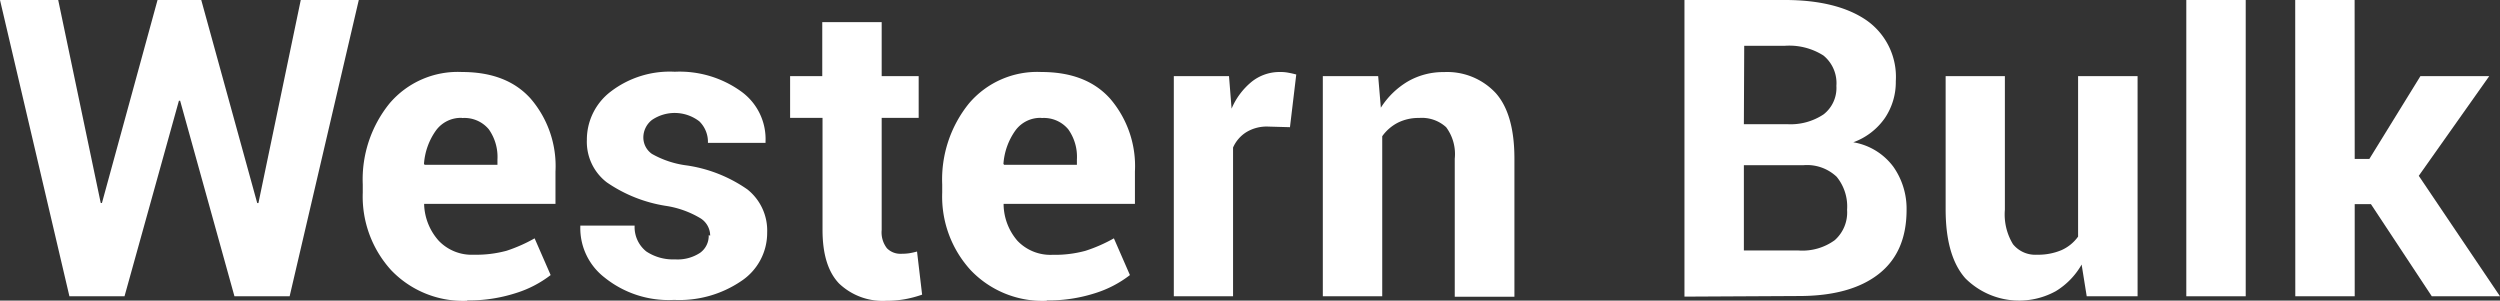
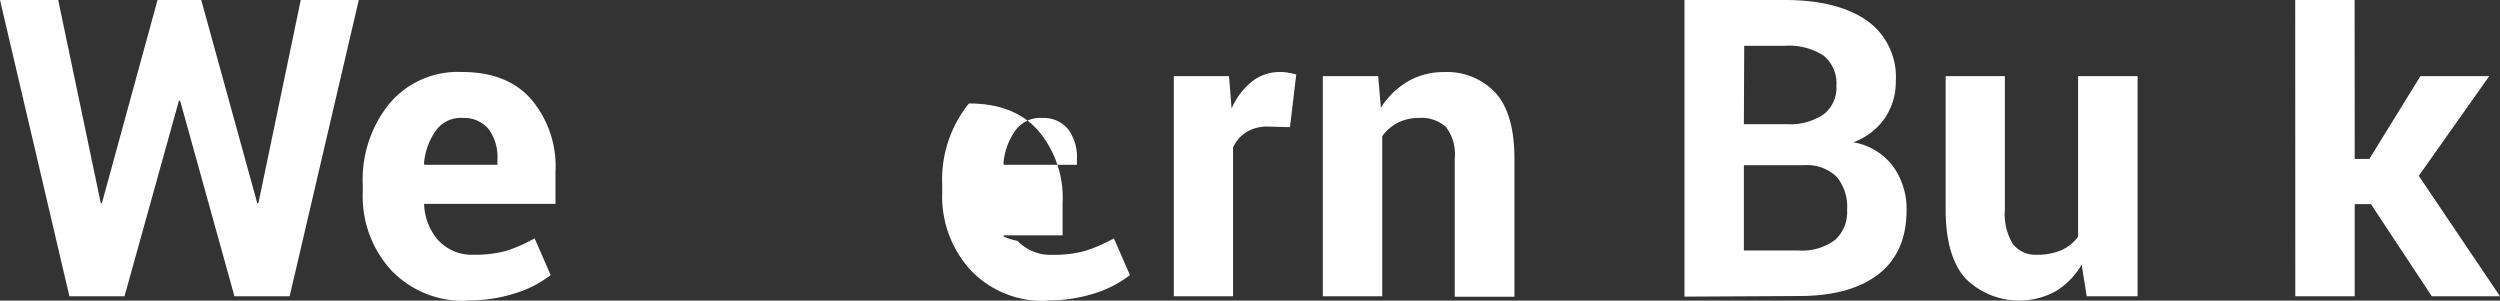
<svg xmlns="http://www.w3.org/2000/svg" viewBox="0 0 289.93 34.86">
  <rect x="0" y="0" width="289.93" height="34.86" fill="#333333" stroke="none" />
  <defs>
    <style>.cls-1{fill:#fff;}</style>
  </defs>
  <g id="Layer_2" data-name="Layer 2">
    <g id="Layer_1-2" data-name="Layer 1">
      <polygon class="cls-1" points="34.88 0 29.97 23.55 29.83 23.55 23.34 0 18.27 0 11.82 23.55 11.68 23.53 6.75 0 0 0 8.05 34.36 14.44 34.36 20.75 11.68 20.89 11.68 27.19 34.36 33.59 34.36 41.61 0 34.88 0" />
      <path class="cls-1" d="M53.56,13.67a3.57,3.57,0,0,0-3,1.46A7.58,7.58,0,0,0,49.17,19l.07.11h8.45v-.61a5.54,5.54,0,0,0-1-3.5,3.67,3.67,0,0,0-3.1-1.31m.61,21.19a11.52,11.52,0,0,1-8.83-3.54,12.67,12.67,0,0,1-3.3-9v-.95A14,14,0,0,1,45.17,12a10.37,10.37,0,0,1,8.39-3.65c3.44,0,6.12,1,8,3.11a12,12,0,0,1,2.86,8.43v3.75H49.19l0,.14a6.64,6.64,0,0,0,1.69,4.14,5.28,5.28,0,0,0,4.07,1.62,13.45,13.45,0,0,0,3.8-.46A17.78,17.78,0,0,0,62,27.64l1.86,4.26A12.8,12.8,0,0,1,59.79,34a17.78,17.78,0,0,1-5.62.84" />
-       <path class="cls-1" d="M82.36,27.33a2.38,2.38,0,0,0-1.1-2,11,11,0,0,0-4.07-1.46,16.56,16.56,0,0,1-6.83-2.73,5.92,5.92,0,0,1-2.3-4.92,7,7,0,0,1,2.77-5.6,11.25,11.25,0,0,1,7.43-2.3A12.2,12.2,0,0,1,86,10.64a6.8,6.8,0,0,1,2.78,5.79l0,.14H82.1a3.33,3.33,0,0,0-1-2.5,4.69,4.69,0,0,0-5.49-.16,2.59,2.59,0,0,0-1,2,2.32,2.32,0,0,0,1,1.94,11,11,0,0,0,4.07,1.34,16.44,16.44,0,0,1,7,2.78,6.09,6.09,0,0,1,2.29,5,6.69,6.69,0,0,1-3,5.62,12.76,12.76,0,0,1-7.79,2.19,11.83,11.83,0,0,1-8.06-2.59,7.23,7.23,0,0,1-2.82-5.88l0-.15h6.3a3.61,3.61,0,0,0,1.35,3,5.58,5.58,0,0,0,3.33.92,4.74,4.74,0,0,0,2.91-.76,2.41,2.41,0,0,0,1-2.05" />
-       <path class="cls-1" d="M102.25,2.57V8.83h4.29v4.84h-4.29v13a3,3,0,0,0,.61,2.12,2.17,2.17,0,0,0,1.65.64,6.36,6.36,0,0,0,.94-.06,9,9,0,0,0,.9-.2l.59,5a13.23,13.23,0,0,1-2,.53,12,12,0,0,1-2.14.18,7.33,7.33,0,0,1-5.49-2q-1.92-2-1.92-6.21v-13H91.63V8.83h3.73V2.57Z" />
-       <path class="cls-1" d="M120.76,13.67a3.57,3.57,0,0,0-3,1.46A7.58,7.58,0,0,0,116.37,19l.07.11h8.45v-.61a5.48,5.48,0,0,0-1-3.5,3.67,3.67,0,0,0-3.1-1.31m.61,21.19a11.48,11.48,0,0,1-8.82-3.54,12.63,12.63,0,0,1-3.31-9v-.95A14,14,0,0,1,112.37,12a10.37,10.37,0,0,1,8.39-3.65c3.44,0,6.12,1,8,3.11a12,12,0,0,1,2.86,8.43v3.75H116.39l0,.14A6.58,6.58,0,0,0,118,27.93a5.28,5.28,0,0,0,4.07,1.62,13.45,13.45,0,0,0,3.8-.46,17.78,17.78,0,0,0,3.31-1.45l1.86,4.26A12.8,12.8,0,0,1,127,34a17.73,17.73,0,0,1-5.62.84" />
+       <path class="cls-1" d="M120.76,13.67a3.57,3.57,0,0,0-3,1.46A7.58,7.58,0,0,0,116.37,19l.07.11h8.45v-.61a5.48,5.48,0,0,0-1-3.5,3.67,3.67,0,0,0-3.1-1.31m.61,21.19a11.48,11.48,0,0,1-8.82-3.54,12.63,12.63,0,0,1-3.31-9v-.95A14,14,0,0,1,112.37,12c3.44,0,6.12,1,8,3.11a12,12,0,0,1,2.86,8.43v3.75H116.39l0,.14A6.58,6.58,0,0,0,118,27.93a5.28,5.28,0,0,0,4.07,1.62,13.45,13.45,0,0,0,3.8-.46,17.78,17.78,0,0,0,3.31-1.45l1.86,4.26A12.8,12.8,0,0,1,127,34a17.73,17.73,0,0,1-5.62.84" />
      <path class="cls-1" d="M149.6,14.75l-2.52-.07a4.54,4.54,0,0,0-2.53.64A4,4,0,0,0,143,17.11V34.36h-6.87V8.83h6.4l.3,3.77a8.08,8.08,0,0,1,2.33-3.12,5.17,5.17,0,0,1,3.29-1.13,4.82,4.82,0,0,1,1,.09c.29.05.58.12.88.2Z" />
      <path class="cls-1" d="M159.83,8.83l.31,3.66a9.32,9.32,0,0,1,3.14-3.05,8.19,8.19,0,0,1,4.18-1.08,7.68,7.68,0,0,1,6,2.43q2.17,2.43,2.17,7.62v16h-6.92v-16a5.22,5.22,0,0,0-1-3.66,4.18,4.18,0,0,0-3.14-1.07,5.33,5.33,0,0,0-2.46.55,5.06,5.06,0,0,0-1.81,1.57V34.36h-6.89V8.83Z" />
      <path class="cls-1" d="M202.24,19.16v9.89h6.35a6.37,6.37,0,0,0,4.18-1.19,4.29,4.29,0,0,0,1.44-3.52A5.44,5.44,0,0,0,213,20.5a5,5,0,0,0-3.87-1.34Zm0-4.76h5a6.89,6.89,0,0,0,4.25-1.14,3.88,3.88,0,0,0,1.48-3.3,4.13,4.13,0,0,0-1.5-3.52A7.38,7.38,0,0,0,207,5.31h-4.72Zm-6.89,20V0H207c4,0,7.2.79,9.47,2.36a8,8,0,0,1,3.39,7.06,7.46,7.46,0,0,1-1.26,4.26,7.6,7.6,0,0,1-3.67,2.82,7.29,7.29,0,0,1,4.64,2.83,8.45,8.45,0,0,1,1.54,5c0,3.29-1.08,5.77-3.25,7.46s-5.25,2.54-9.23,2.54Z" />
      <path class="cls-1" d="M241.41,30.68a8.56,8.56,0,0,1-3,3.09,8.82,8.82,0,0,1-10.49-1.5q-2.28-2.58-2.28-8V8.83h6.87V24.32a6.63,6.63,0,0,0,.94,4,3.32,3.32,0,0,0,2.79,1.22,6.94,6.94,0,0,0,2.83-.53A4.73,4.73,0,0,0,241,27.44V8.83h6.9V34.36H242Z" />
-       <rect class="cls-1" x="253.55" width="6.89" height="34.36" />
      <polygon class="cls-1" points="266.18 0 266.19 34.36 273.08 34.36 273.08 23.67 274.96 23.67 282.02 34.36 289.93 34.36 280.51 20.39 288.68 8.83 280.7 8.83 274.78 18.43 273.08 18.43 273.07 0 266.18 0" />
    </g>
  </g>
</svg>